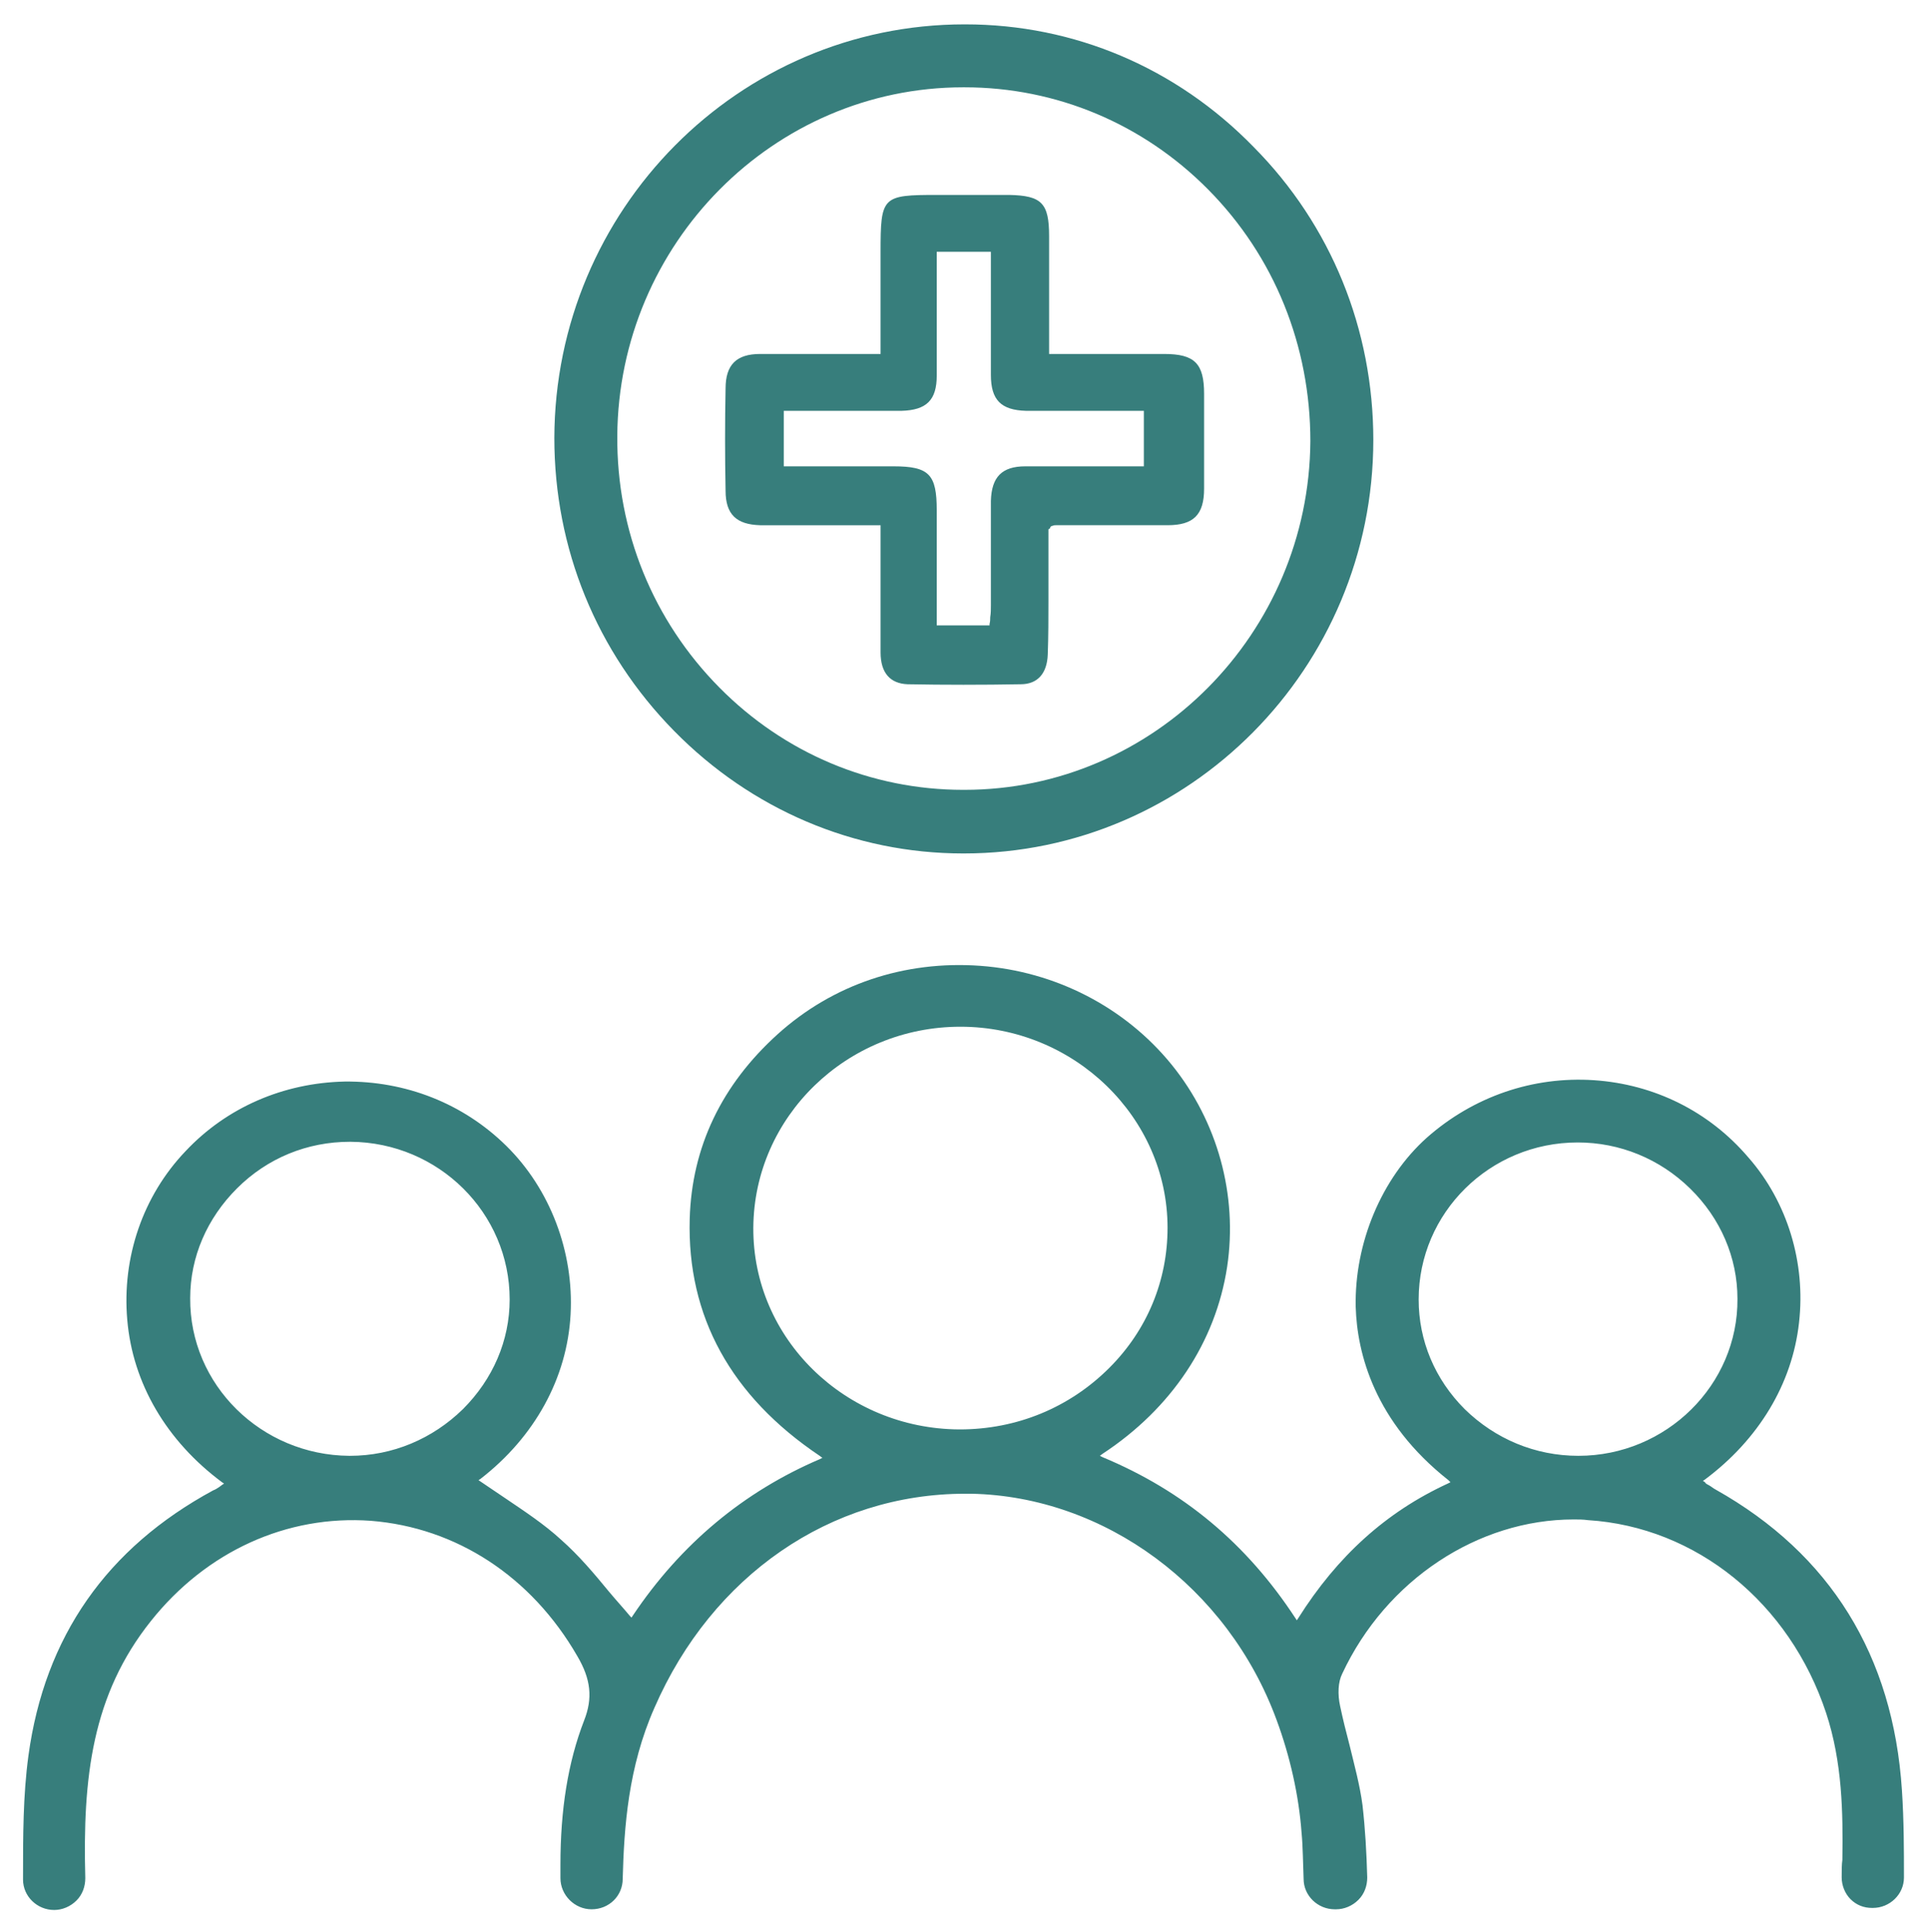
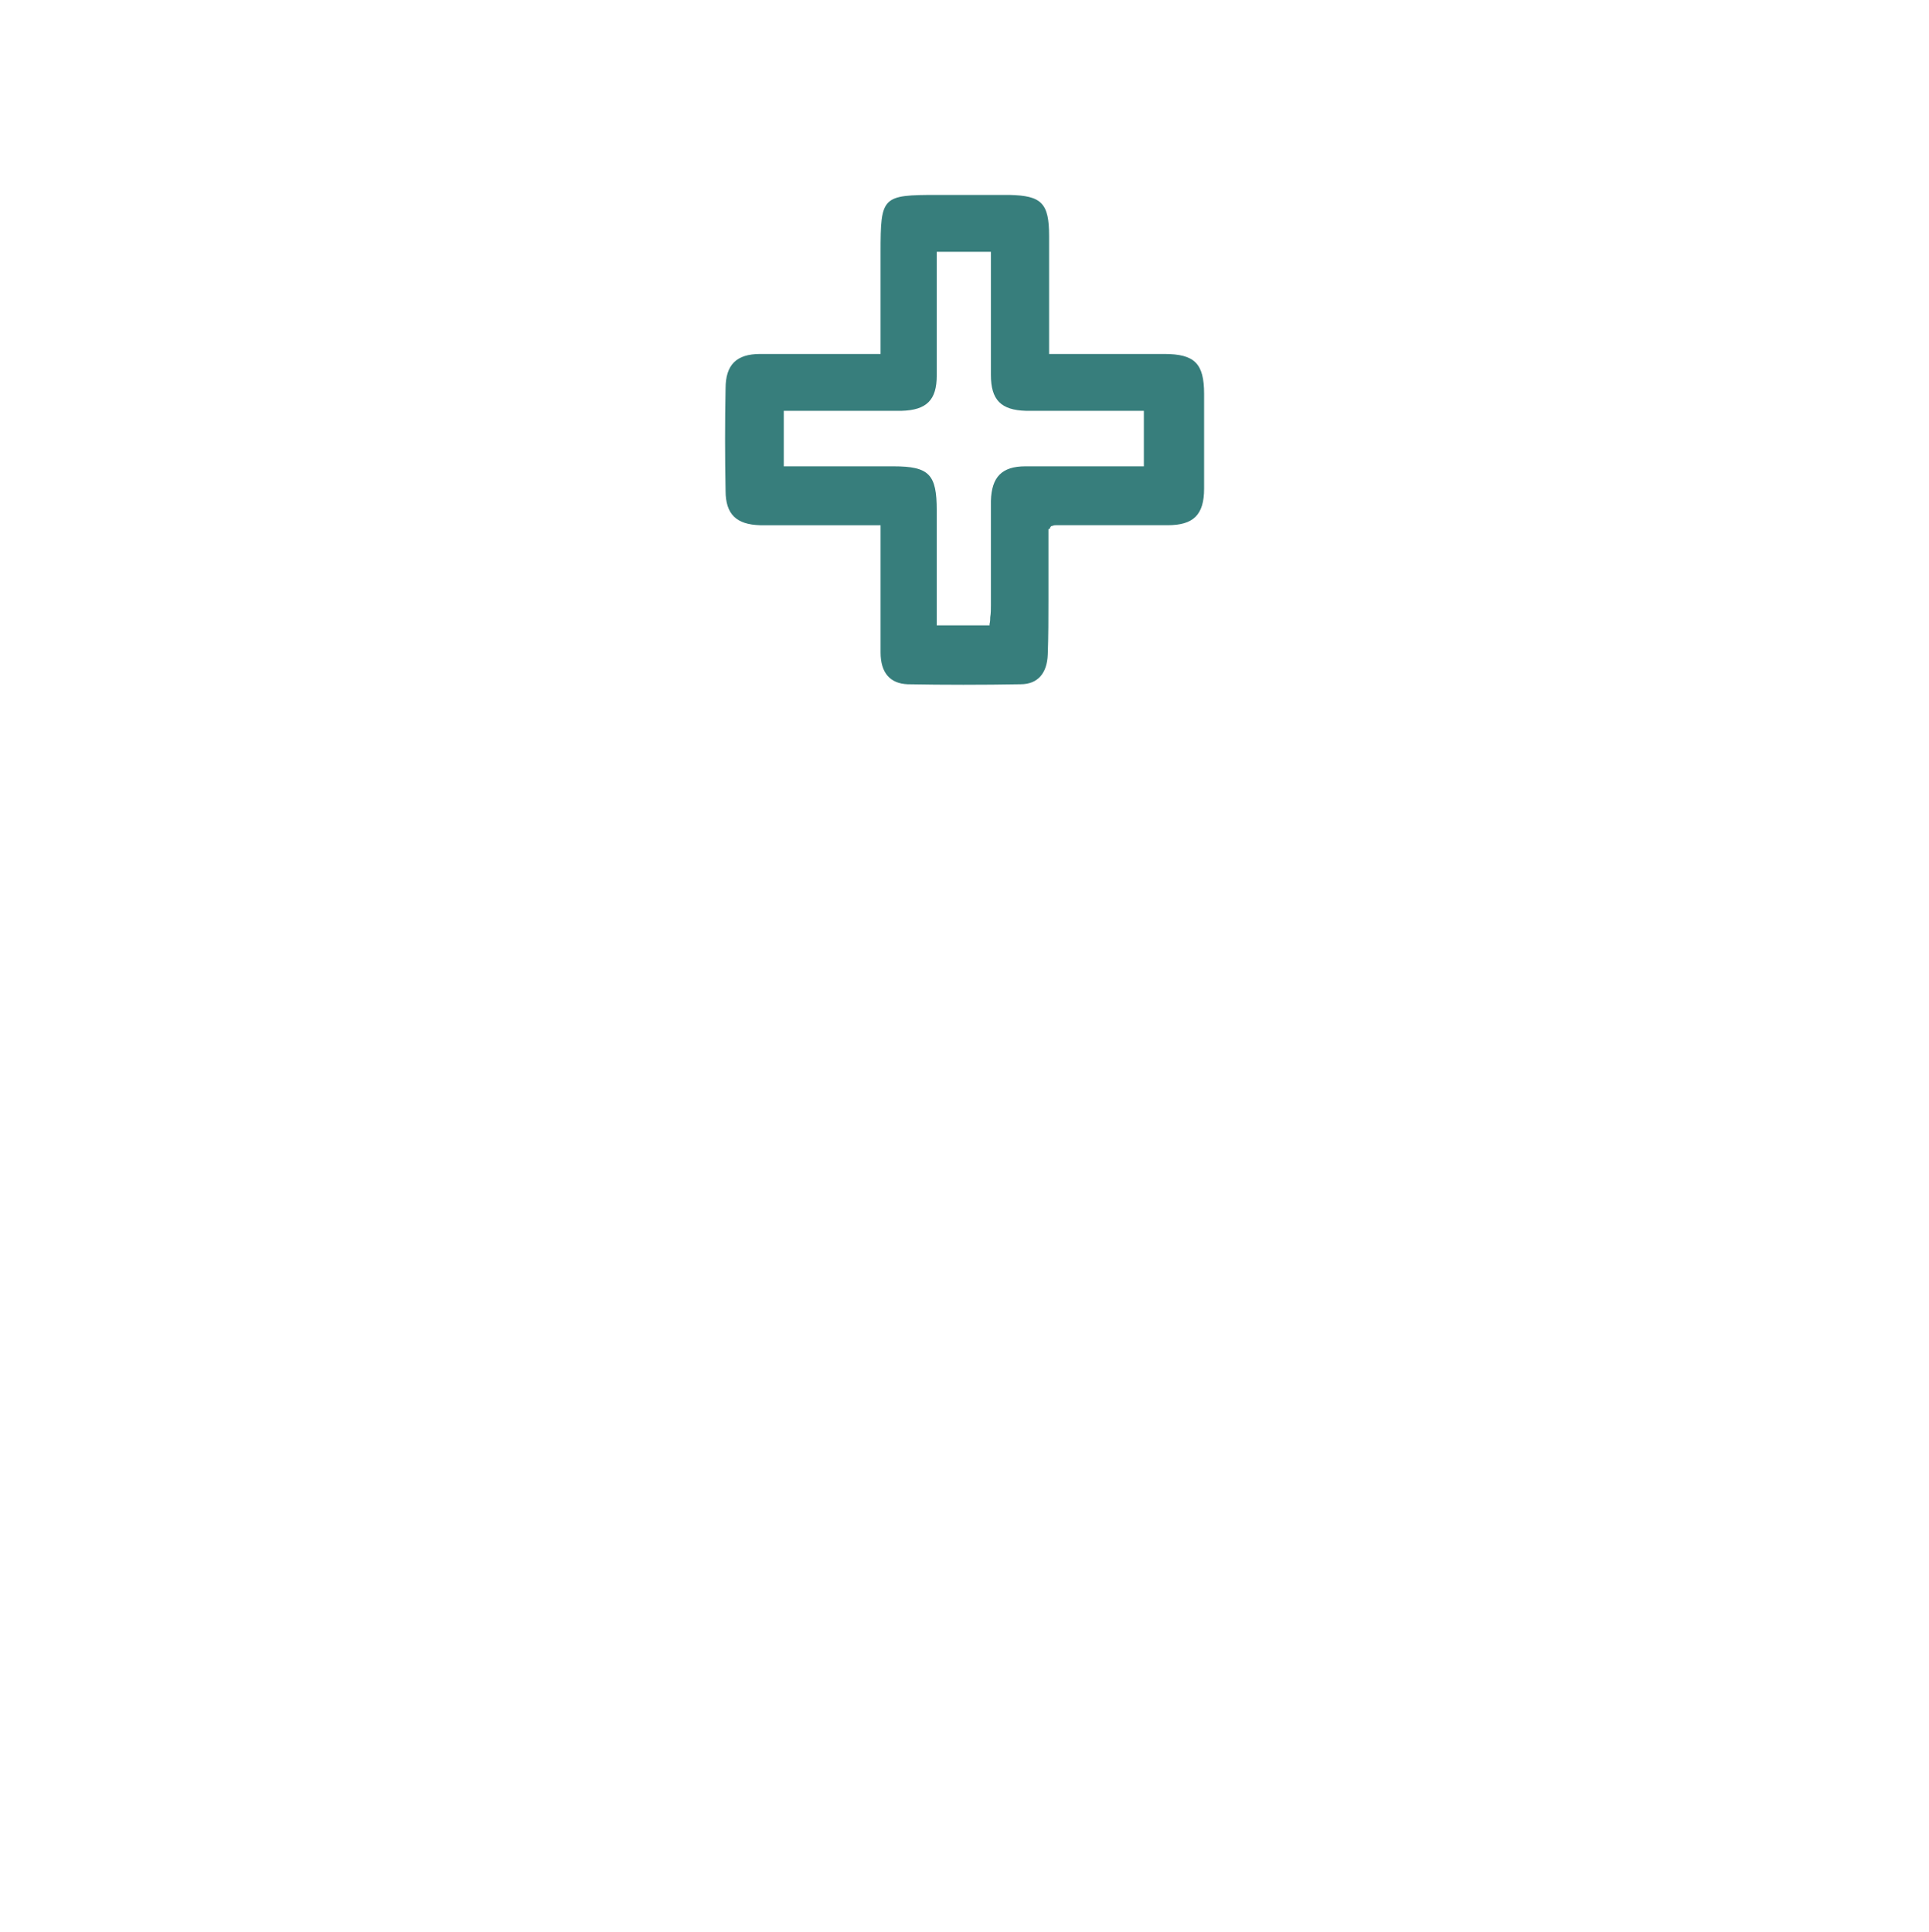
<svg xmlns="http://www.w3.org/2000/svg" version="1.1" id="Layer_1" x="0px" y="0px" viewBox="0 0 285 285.5" style="enable-background:new 0 0 285 285.5;" xml:space="preserve">
  <style type="text/css">
	.st0{fill:#377E7C;}
</style>
  <g>
    <g>
-       <path class="st0" d="M142.6,3.6c0,0-0.1,0-0.1,0C109.1,3.6,82,31,81.9,64.7c0,16.3,6.2,31.6,17.7,43.3    c11.4,11.6,26.6,18.1,42.7,18.1c0,0,0.1,0,0.1,0c33.3,0,60.5-27.4,60.5-61.1c0-16.3-6.2-31.7-17.7-43.3    C173.8,10,158.7,3.6,142.6,3.6z M142.5,116.7c-0.1,0-0.1,0-0.2,0c-13.6,0-26.4-5.4-36-15.1c-9.8-9.9-15.2-23.1-15.1-37.2    c0.2-28.4,23.1-51.5,51.1-51.5c0.1,0,0.1,0,0.2,0c13.6,0,26.4,5.4,36,15.1c9.8,9.9,15.1,23.1,15.1,37.2    C193.4,93.6,170.5,116.7,142.5,116.7z" />
      <path class="st0" d="M155.5,77.7c0.2-0.1,0.3-0.1,0.5-0.1c2.1,0,4.1,0,6.2,0c3.4,0,6.9,0,10.3,0c3.8,0,5.4-1.5,5.4-5.4    c0-4.3,0-8.7,0-12.9l0-1.1c0-4.5-1.4-5.9-5.9-5.9c-3.8,0-7.6,0-11.5,0l-5.5,0l0-7.9c0-3.2,0-6.3,0-9.5c0-4.9-1.1-6-5.9-6.1    c-2.4,0-4.9,0-7.4,0l-3.2,0c-8.2,0-8.4,0.2-8.4,8.5v15h-0.2c-1.8,0-3.6,0-5.4,0c-4.2,0-8.2,0-12.2,0c-3.5,0-5.1,1.6-5.1,5.1    c-0.1,5-0.1,10,0,15.1c0,3.5,1.6,5,5.1,5.1c2,0,4,0,6,0c0.9,0,1.8,0,2.6,0h9h0.2v3.6c0,1.5,0,3,0,4.5c0,3.5,0,7.1,0,10.7    c0,3,1.4,4.6,4,4.7c5.4,0.1,11,0.1,16.7,0c2.5,0,3.9-1.6,4-4.4c0.1-2.7,0.1-5.4,0.1-8c0-1.1,0-2.2,0-3.3c0-1.6,0-3.2,0-4.8l0-2.4    l0.2-0.1C155.2,77.8,155.3,77.7,155.5,77.7z M151.5,68.9c-3.5,0-5,1.6-5.1,5.1c0,3.1,0,6.2,0,9.3c0,2,0,4.1,0,6.1    c0,0.6,0,1.2-0.1,1.8c0,0.3,0,0.6-0.1,1l0,0.2h-7.8l0-17c0-5.3-1.1-6.5-6.4-6.5c-3.7,0-7.4,0-11.1,0l-5.1,0v-8.2h13.1    c0.4,0,0.9,0,1.3,0c1,0,2,0,3,0c3.7-0.1,5.2-1.6,5.2-5.2c0-4.2,0-8.3,0-12.6l0-5.7h8l0,11.4c0,2.3,0,4.5,0,6.8    c0,3.7,1.5,5.2,5.2,5.3c4,0,7.8,0,12,0c1.7,0,3.5,0,5.2,0h0.2v8.2h-4.6c0,0-0.1,0-0.1,0c-1.3,0-2.6,0-3.8,0    C157.6,68.9,154.5,68.9,151.5,68.9z" />
    </g>
-     <path class="st0" d="M272.1,277.4c0,1.2,0.5,2.4,1.3,3.2c0.9,0.9,2,1.3,3.2,1.3h0.1c2.5,0,4.6-2,4.6-4.5c0-3.9,0-8.4-0.3-12.9   c-1.3-19.9-10.6-34.9-27.5-44.4c-0.4-0.2-0.7-0.5-1.1-0.7c-0.2-0.1-0.4-0.2-0.5-0.4l-0.3-0.2l0.3-0.2c7.9-5.9,12.9-14.1,13.9-23.2   c1-8.8-1.7-17.8-7.5-24.4c-5.8-6.8-13.9-10.8-22.8-11.4c-9-0.6-17.8,2.4-24.7,8.5c-6.7,6-10.7,15.6-10.5,25   c0.2,6.9,2.8,17,13.7,25.6l0.3,0.3l-0.4,0.2c-9.1,4.2-16.3,10.7-22.1,19.9l-0.2,0.3l-0.2-0.3c-7.2-11-16.5-18.8-28.5-23.8l-0.4-0.2   l0.4-0.3c10.2-6.7,16.7-16.5,18.4-27.6c1.6-10.6-1.4-21.5-8.2-29.9c-6.9-8.5-17.2-13.8-28.3-14.6c-11.1-0.8-21.7,2.7-29.9,10.1   c-8.3,7.5-12.7,16.7-13,27.3c-0.4,14.4,6.1,26.2,19.2,35l0.4,0.3l-0.4,0.2c-11.2,4.8-20.5,12.5-27.6,23.1l-0.2,0.3l-0.2-0.2   c-1-1.2-2.1-2.4-3.1-3.6c-2.3-2.8-4.5-5.4-7.1-7.7c-2.5-2.3-5.4-4.2-8.2-6.1c-1.2-0.8-2.5-1.7-3.7-2.5l-0.3-0.2l0.3-0.2   c8-6.2,12.8-14.9,13.3-24.3c0.5-9.2-3-18.5-9.5-24.9c-6.4-6.3-14.9-9.6-23.9-9.5c-9,0.2-17.4,3.8-23.5,10.3   c-6.3,6.6-9.4,15.7-8.6,24.9c0.8,9.4,5.8,17.9,14,24l0.3,0.2l-0.3,0.2c-0.1,0.1-0.3,0.2-0.4,0.3c-0.3,0.2-0.6,0.4-0.9,0.5   c-15.7,8.5-24.9,21.6-27.3,39.2c-0.8,5.9-0.8,11.8-0.8,18.3c0,2.5,2.1,4.5,4.6,4.5c1.2,0,2.4-0.5,3.3-1.4c0.9-0.9,1.3-2.1,1.3-3.3   c-0.4-14.9,1-27.1,9.7-38c8.2-10.3,20.1-15.7,32.5-14.8c12.6,1,23.7,8.2,30.5,20c2,3.4,2.3,6.2,1,9.5c-2.4,6.2-3.5,13.2-3.5,21.3   c0,0.7,0,1.4,0,2c0,2.5,2.1,4.6,4.6,4.6c2.6,0,4.6-2,4.6-4.5c0.2-7.6,0.8-16.5,4.7-25.3c8.5-19.5,26-31.6,45.9-31.6   c0.3,0,0.6,0,0.9,0c19.7,0.4,37.9,13.8,45.1,33.4c2,5.4,3.3,11.2,3.7,16.7c0.2,2.1,0.2,4.3,0.3,6.8c0,2.5,2.1,4.5,4.6,4.5h0.2   c1.2,0,2.4-0.5,3.3-1.4c0.9-0.9,1.3-2.1,1.3-3.3c-0.1-3.7-0.3-7.2-0.7-10.7c-0.4-3-1.2-5.9-1.9-8.8c-0.5-1.9-1-3.9-1.4-5.8   c-0.4-1.8-0.3-3.6,0.3-4.8c6.5-13.9,20.1-22.8,34.2-22.8c0.7,0,1.4,0,2.1,0.1c16,1,29.8,12.2,35.2,28.5c2.4,7.3,2.5,14.7,2.4,21.7   C272.1,275.5,272.1,276.4,272.1,277.4z M51.7,215.1c0,0-0.1,0-0.1,0c-13-0.1-23.6-10.5-23.5-23.3c0-6.1,2.5-11.8,6.9-16.2   c4.5-4.5,10.4-6.9,16.7-6.9c0,0,0.1,0,0.1,0c13,0.1,23.5,10.5,23.5,23.3c0,6.1-2.5,11.8-6.9,16.2C63.9,212.6,58,215.1,51.7,215.1z    M141.8,211.2c0,0-0.1,0-0.1,0c-16.8-0.1-30.5-13.4-30.4-29.8c0.1-16.4,13.8-29.7,30.6-29.7c0,0,0,0,0,0   c16.8,0,30.6,13.4,30.6,29.7c0,7.8-3,15.1-8.6,20.7C158,208,150.2,211.2,141.8,211.2z M233.2,215.1   C233.2,215.1,233.2,215.1,233.2,215.1c-6.4,0-12.3-2.5-16.8-6.9c-4.4-4.4-6.8-10.1-6.8-16.2c0-12.8,10.5-23.2,23.5-23.2   c0,0,0,0,0,0c6.2,0,12.1,2.4,16.6,6.8c4.5,4.4,7,10.2,7,16.3C256.8,204.6,246.2,215.1,233.2,215.1z" />
  </g>
</svg>